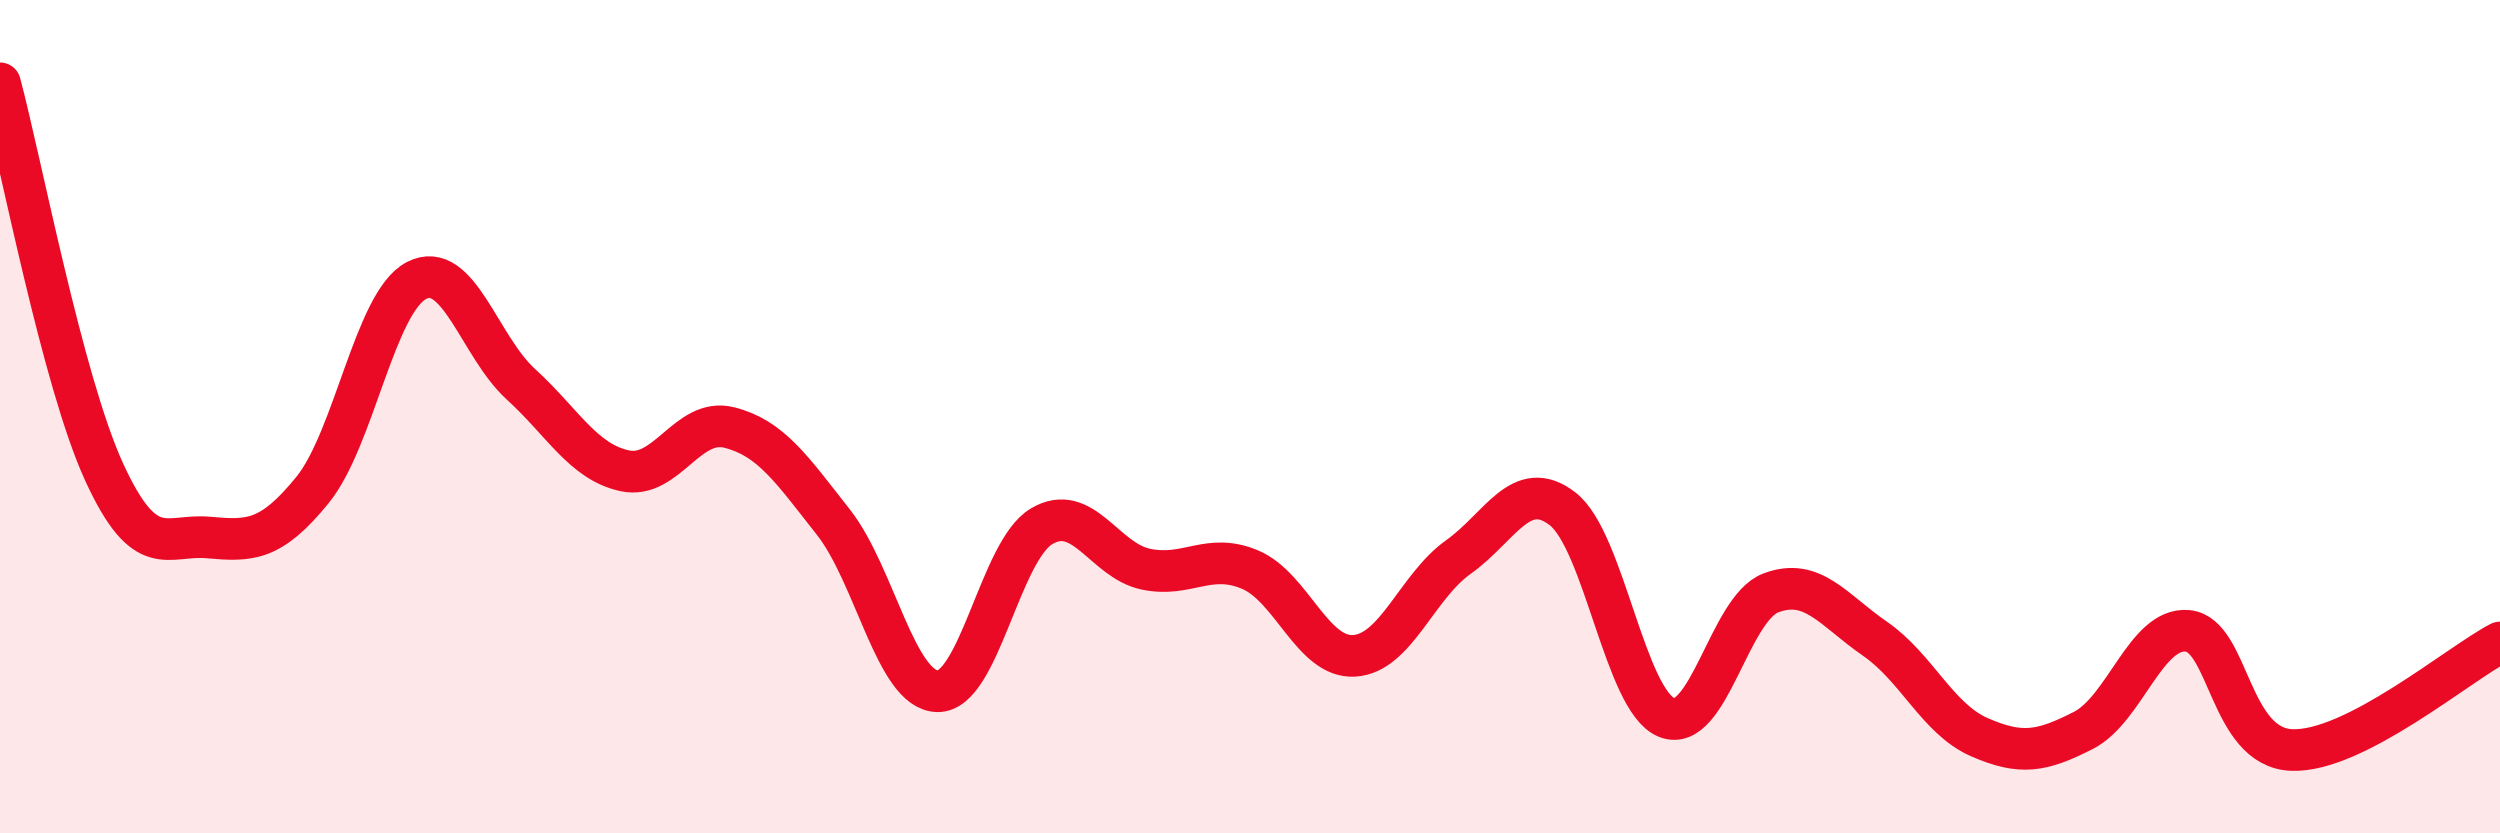
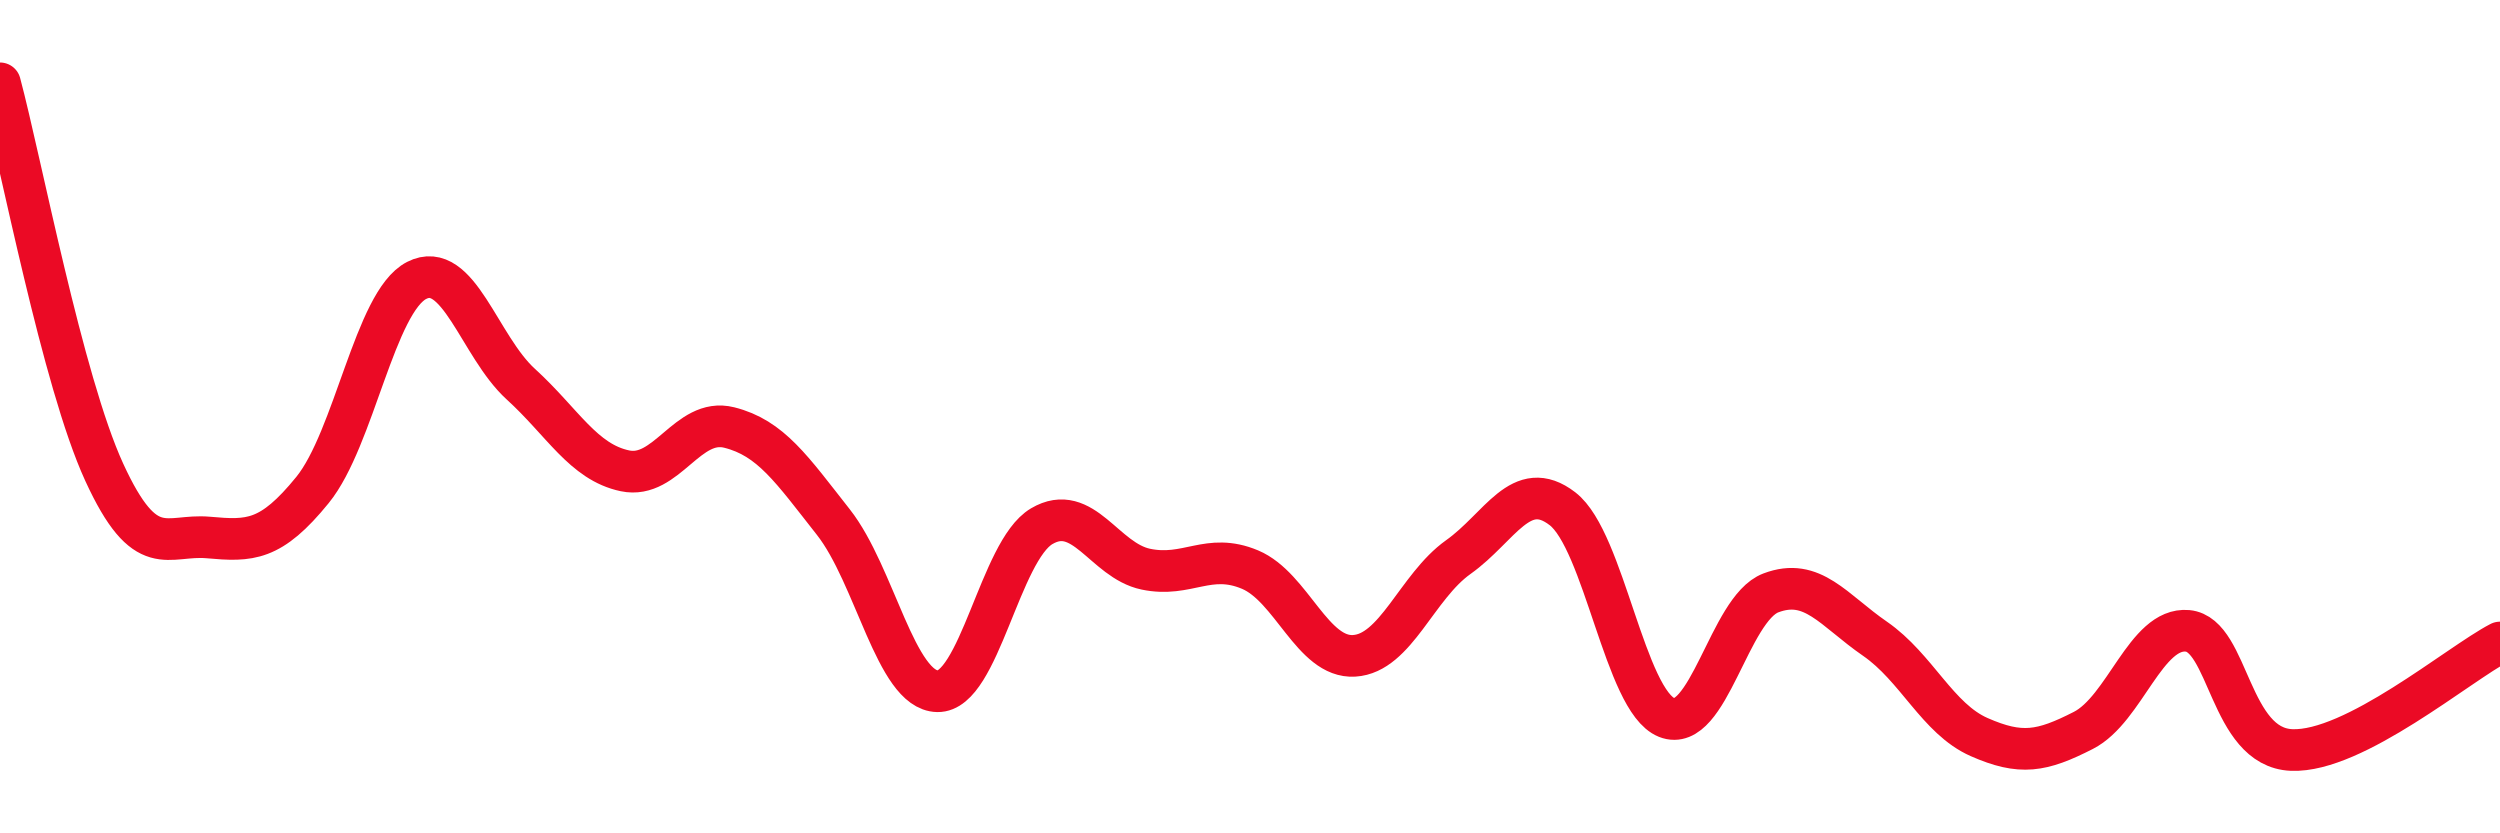
<svg xmlns="http://www.w3.org/2000/svg" width="60" height="20" viewBox="0 0 60 20">
-   <path d="M 0,2 C 0.5,3.87 1.5,9.15 2.5,11.33 C 3.5,13.51 4,12.81 5,12.9 C 6,12.99 6.5,12.99 7.5,11.76 C 8.5,10.53 9,7.24 10,6.73 C 11,6.22 11.5,8.31 12.5,9.22 C 13.5,10.13 14,11.09 15,11.3 C 16,11.51 16.5,10.01 17.5,10.26 C 18.5,10.51 19,11.26 20,12.53 C 21,13.8 21.5,16.57 22.5,16.59 C 23.5,16.61 24,13.22 25,12.63 C 26,12.04 26.5,13.45 27.5,13.66 C 28.5,13.87 29,13.25 30,13.67 C 31,14.09 31.5,15.8 32.5,15.74 C 33.5,15.68 34,14.08 35,13.37 C 36,12.66 36.5,11.44 37.5,12.21 C 38.5,12.98 39,16.82 40,17.22 C 41,17.62 41.5,14.61 42.5,14.23 C 43.5,13.85 44,14.64 45,15.33 C 46,16.02 46.5,17.25 47.5,17.69 C 48.5,18.13 49,18.04 50,17.53 C 51,17.02 51.5,15.05 52.5,15.14 C 53.5,15.23 53.5,17.94 55,18 C 56.5,18.06 59,15.94 60,15.42L60 20L0 20Z" fill="#EB0A25" opacity="0.1" stroke-linecap="round" stroke-linejoin="round" />
  <path d="M 0,2 C 0.5,3.87 1.5,9.15 2.5,11.33 C 3.5,13.51 4,12.81 5,12.9 C 6,12.99 6.5,12.99 7.5,11.76 C 8.5,10.53 9,7.24 10,6.73 C 11,6.22 11.5,8.31 12.5,9.22 C 13.5,10.13 14,11.09 15,11.3 C 16,11.51 16.5,10.01 17.5,10.26 C 18.5,10.51 19,11.26 20,12.53 C 21,13.8 21.5,16.57 22.5,16.59 C 23.5,16.61 24,13.22 25,12.63 C 26,12.04 26.5,13.45 27.5,13.66 C 28.5,13.87 29,13.25 30,13.67 C 31,14.09 31.5,15.8 32.5,15.74 C 33.5,15.68 34,14.08 35,13.37 C 36,12.66 36.5,11.44 37.5,12.21 C 38.5,12.98 39,16.82 40,17.22 C 41,17.62 41.5,14.61 42.5,14.23 C 43.5,13.85 44,14.64 45,15.33 C 46,16.02 46.5,17.25 47.5,17.69 C 48.5,18.13 49,18.04 50,17.53 C 51,17.02 51.5,15.05 52.5,15.14 C 53.5,15.23 53.5,17.94 55,18 C 56.5,18.06 59,15.94 60,15.42" stroke="#EB0A25" stroke-width="1" fill="none" stroke-linecap="round" stroke-linejoin="round" />
</svg>